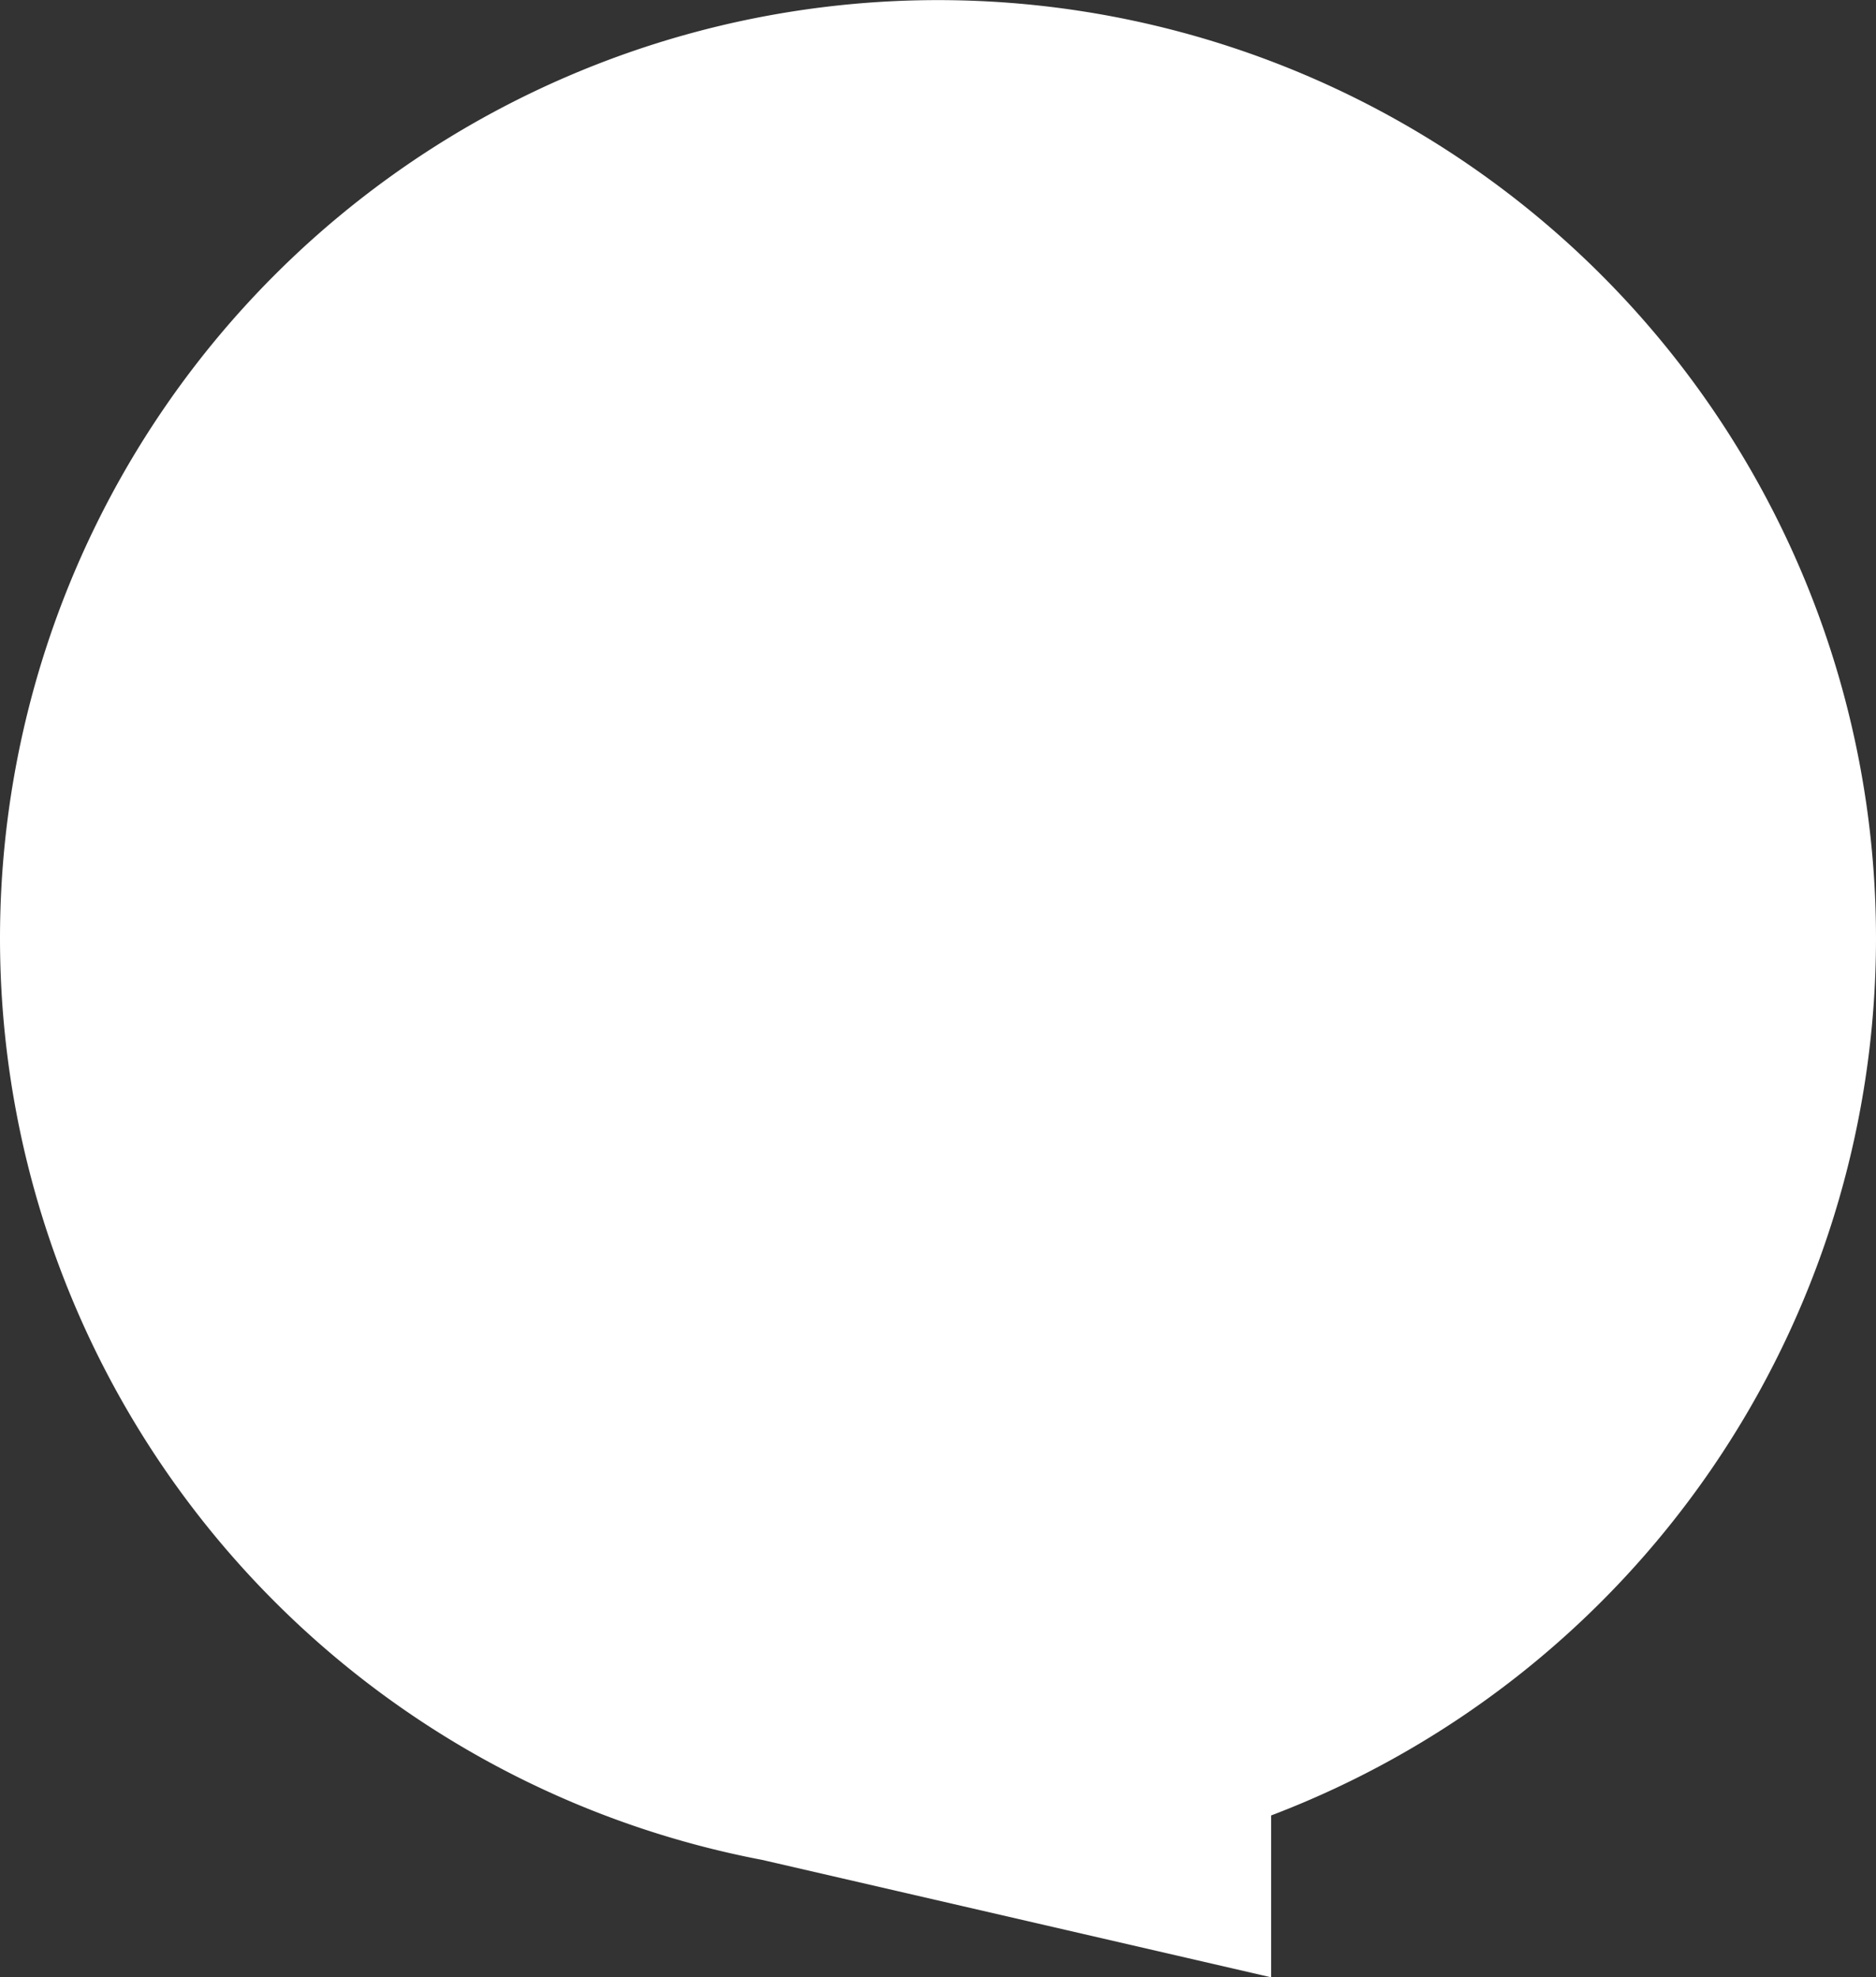
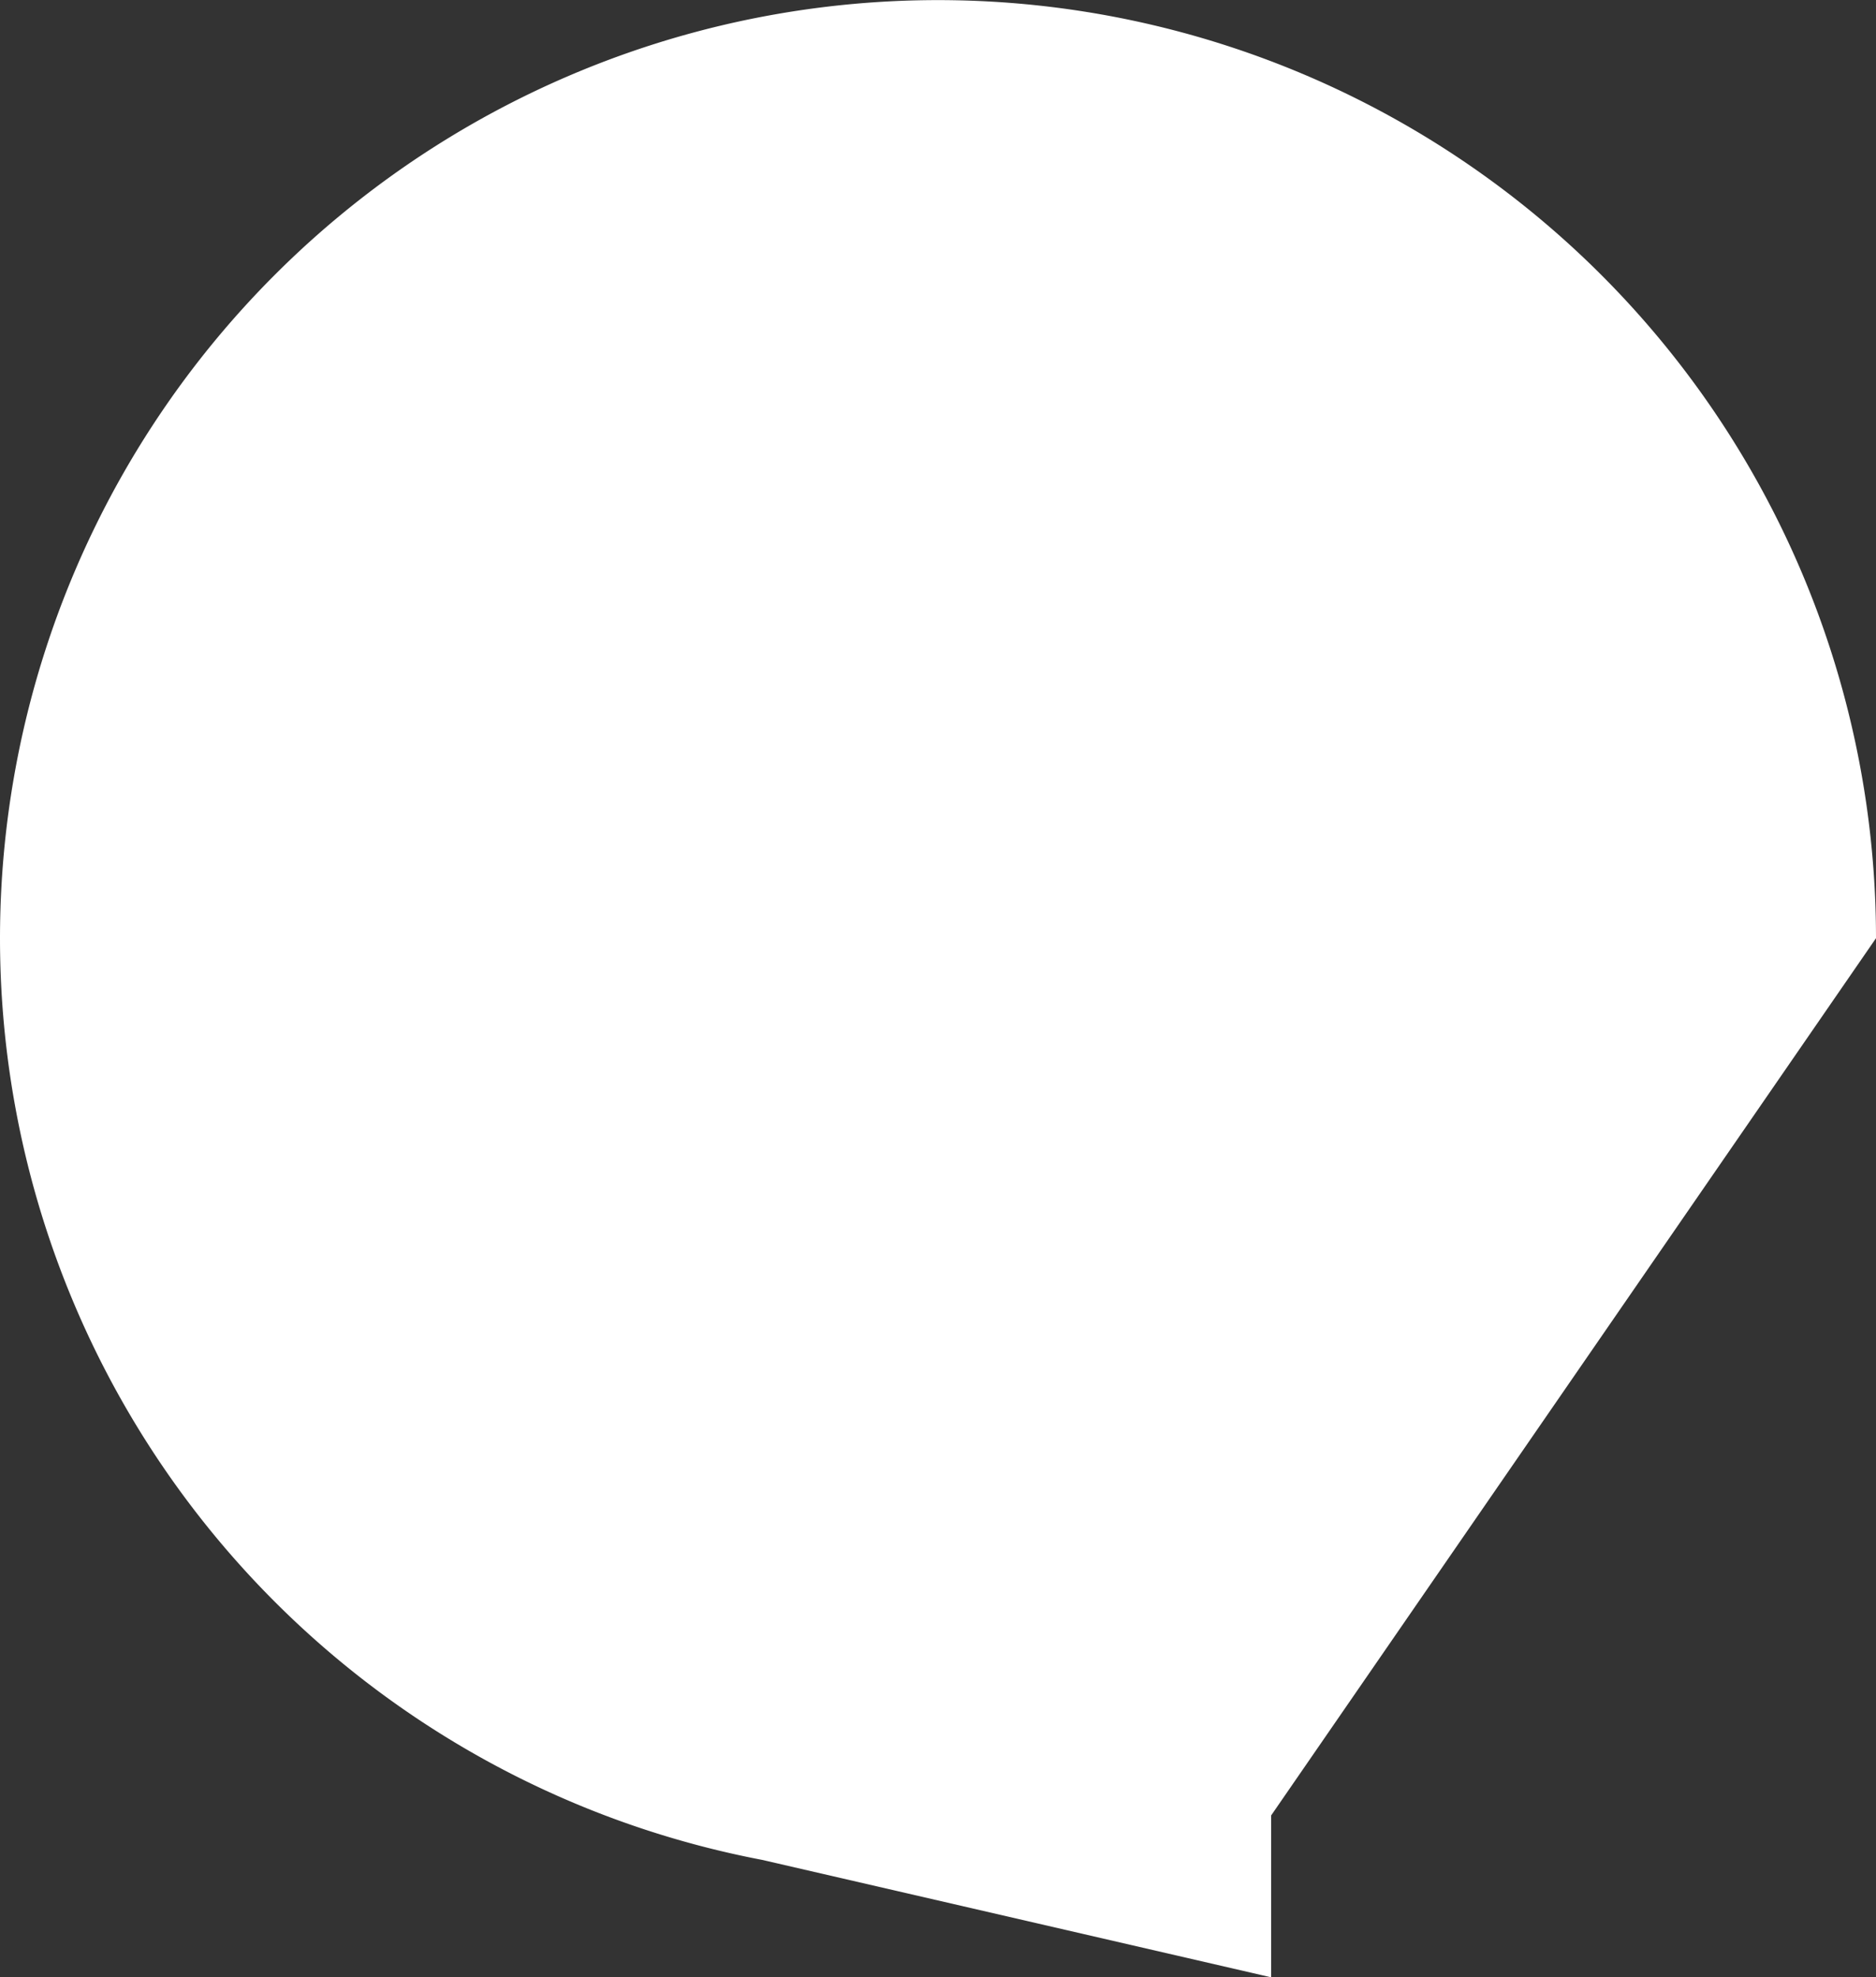
<svg xmlns="http://www.w3.org/2000/svg" width="100mm" height="105.377mm" viewBox="0 0 283.465 298.706">
  <rect x="0" y="0" width="283.465" height="298.706" fill="#333333" stroke="none" />
  <defs>
    <style>
      .a {
        fill: #fff;
      }
    </style>
  </defs>
  <title>globoB</title>
-   <path class="a" d="M297.638,148.285A141.732,141.732,0,1,0,129.329,287.518l76.913,17.74V280.807A141.777,141.777,0,0,0,297.638,148.285Z" transform="translate(-14.173 -6.552)" />
+   <path class="a" d="M297.638,148.285A141.732,141.732,0,1,0,129.329,287.518l76.913,17.74V280.807Z" transform="translate(-14.173 -6.552)" />
</svg>